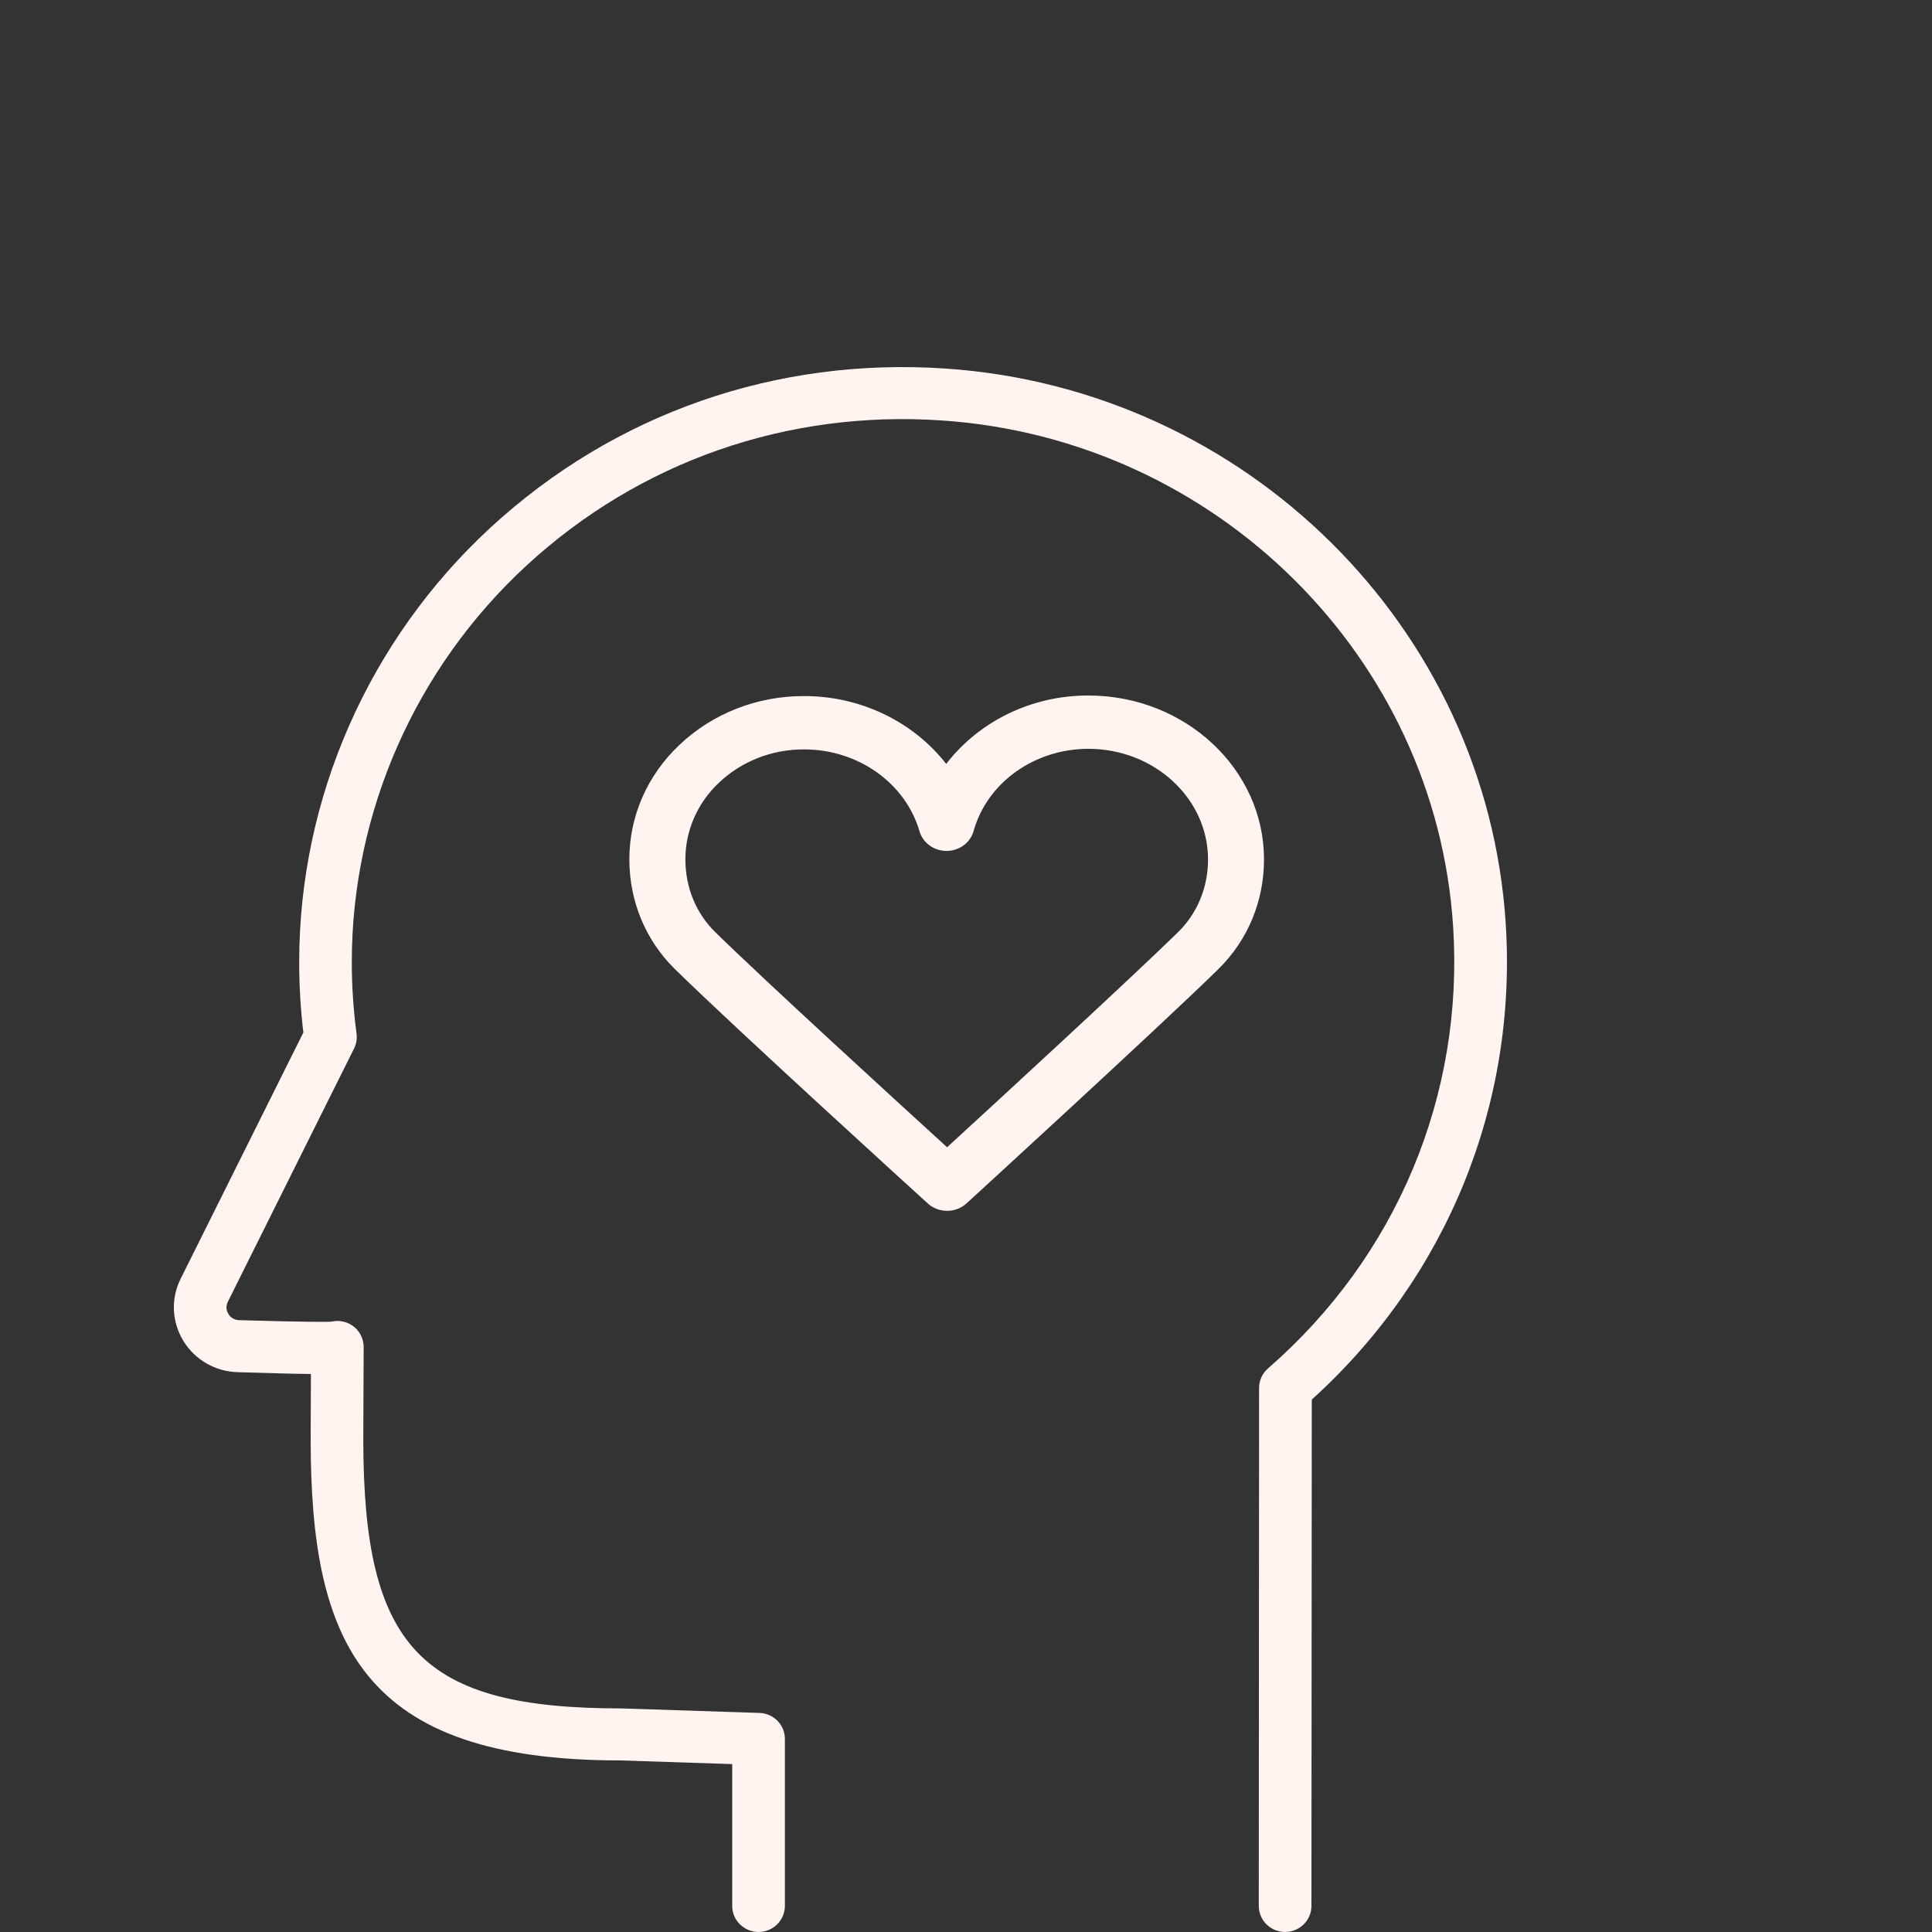
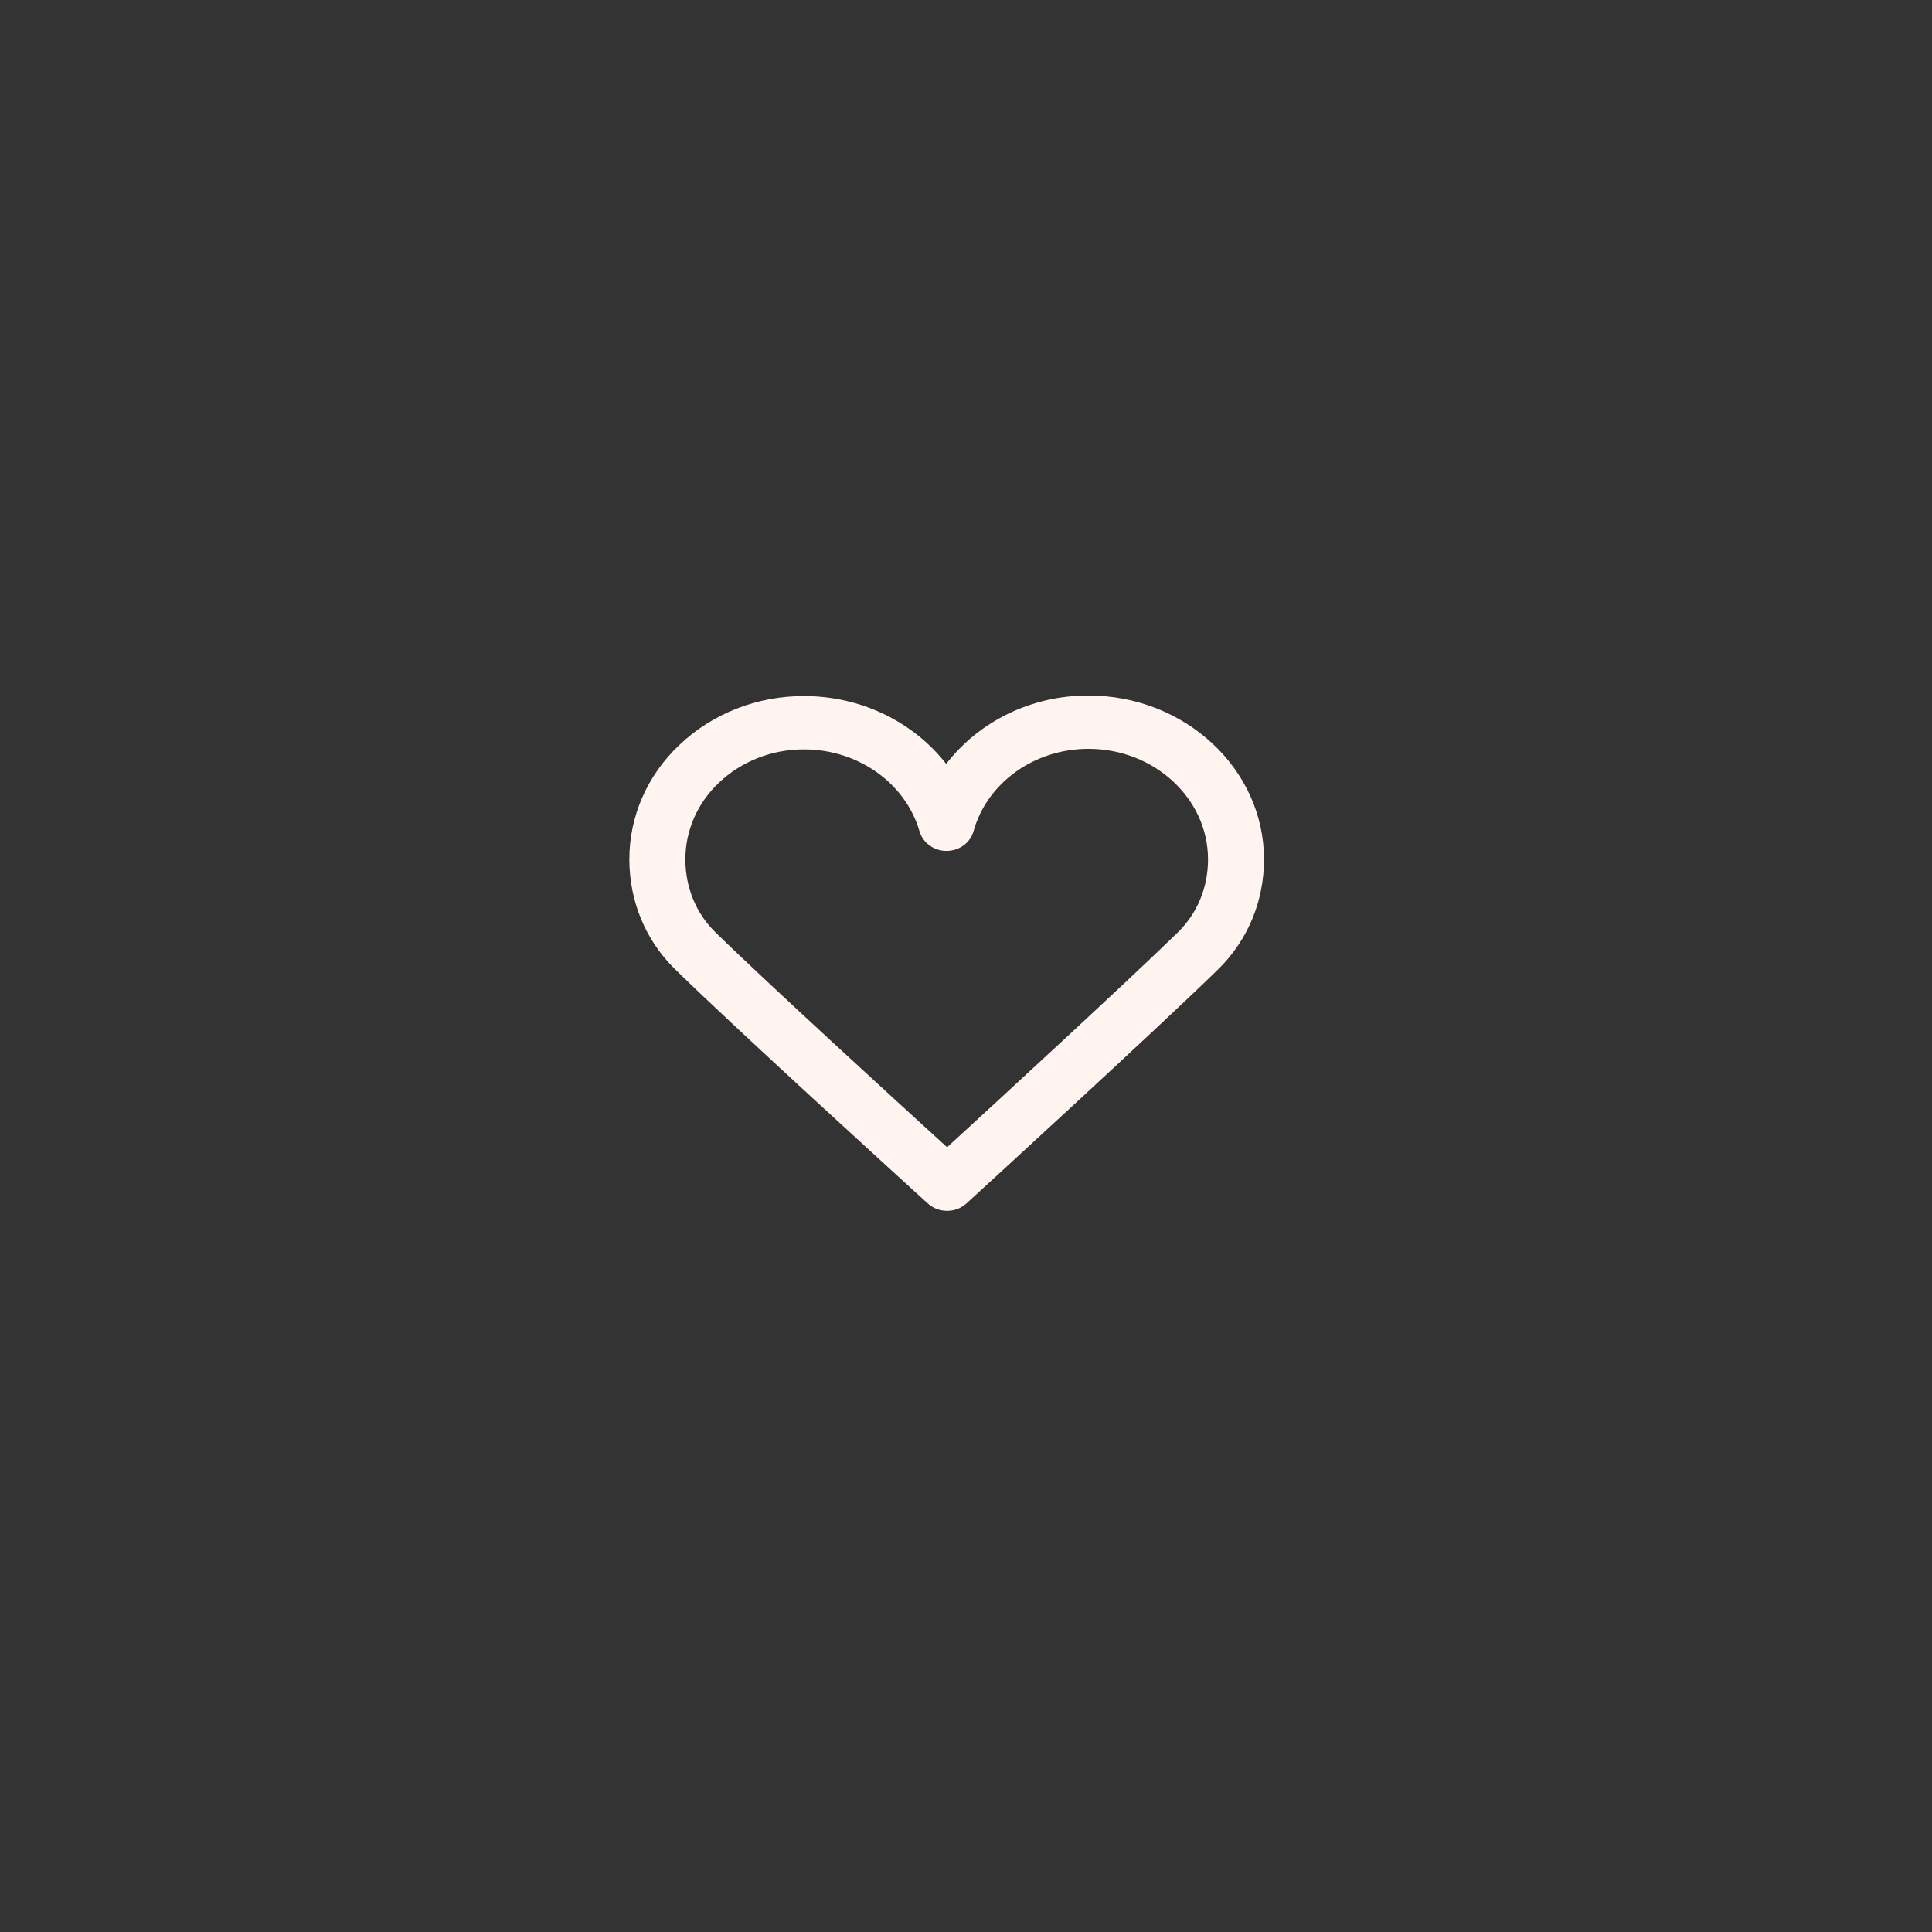
<svg xmlns="http://www.w3.org/2000/svg" viewBox="0 0 100.00 100.00" data-guides="{&quot;vertical&quot;:[],&quot;horizontal&quot;:[]}">
  <rect x="0" y="0" width="100.00" height="100.00" fill="#333333" stroke="none" />
  <defs />
-   <path fill="#fff4f0" stroke="#fff4f0" fill-opacity="1" stroke-width="0" stroke-opacity="1" color="rgb(51, 51, 51)" fill-rule="evenodd" id="tSvg821f99d0ed" title="Path 9" d="M77.935 47.79C76.951 32.482 64.495 20.138 48.963 19.078C40.167 18.475 31.795 21.401 25.386 27.311C19.094 33.114 15.486 41.306 15.486 49.788C15.486 51.014 15.559 52.241 15.702 53.443C13.585 57.691 11.468 61.938 9.351 66.186C8.838 67.21 8.89 68.421 9.488 69.399C10.084 70.381 11.147 70.994 12.305 71.024C14.036 71.075 15.241 71.11 16.093 71.118C16.089 72.24 16.084 73.363 16.08 74.486C16.08 85.021 18.708 91.12 32.098 91.119C34.032 91.183 35.966 91.246 37.9 91.309C37.9 93.756 37.9 96.204 37.9 98.651C37.9 99.688 39.036 100.336 39.944 99.817C40.366 99.577 40.626 99.132 40.626 98.651C40.626 95.77 40.626 92.888 40.626 90.006C40.626 89.279 40.043 88.684 39.308 88.661C36.919 88.583 34.53 88.505 32.142 88.427C21.795 88.427 18.804 85.301 18.804 74.491C18.81 72.903 18.816 71.315 18.823 69.727C18.823 69.635 18.814 69.543 18.795 69.452C18.646 68.705 17.896 68.231 17.148 68.411C16.865 68.422 15.87 68.433 12.384 68.332C12.152 68.329 11.939 68.207 11.821 68.009C11.7 67.817 11.69 67.576 11.795 67.375C13.972 63.007 16.149 58.639 18.326 54.271C18.445 54.032 18.489 53.764 18.455 53.5C18.291 52.269 18.209 51.029 18.209 49.788C18.209 42.05 21.503 34.575 27.244 29.28C33.095 23.884 40.747 21.211 48.773 21.764C62.949 22.732 74.315 33.994 75.214 47.961C75.777 56.707 72.284 65.042 65.632 70.829C65.338 71.085 65.17 71.453 65.17 71.839C65.165 80.776 65.159 89.713 65.154 98.65C65.154 99.394 65.763 99.997 66.516 99.998C66.516 99.998 66.517 99.998 66.517 99.998C67.269 99.998 67.879 99.396 67.88 98.652C67.886 89.915 67.892 81.178 67.898 72.441C74.887 66.119 78.54 57.17 77.935 47.79Z" />
  <path fill="#fff4f0" stroke="#fff4f0" fill-opacity="1" stroke-width="0" stroke-opacity="1" color="rgb(51, 51, 51)" fill-rule="evenodd" id="tSvg1100a4868e" title="Path 10" d="M56.349 36C56.345 36 56.34 36 56.336 36C53.429 35.992 50.694 37.308 48.976 39.54C47.249 37.332 44.527 36.03 41.636 36.029C41.632 36.029 41.628 36.029 41.624 36.029C39.201 36.018 36.874 36.93 35.161 38.562C33.501 40.127 32.57 42.261 32.575 44.486C32.578 46.655 33.416 48.669 34.931 50.158C38.082 53.252 47.618 61.924 48.022 62.291C48.583 62.801 49.467 62.8 50.026 62.288C50.428 61.921 59.898 53.254 63.043 50.181C64.582 48.677 65.428 46.648 65.425 44.47C65.419 39.807 61.347 36.006 56.349 36ZM62.527 44.475C62.529 45.928 61.977 47.271 60.969 48.255C58.453 50.714 51.602 57.014 49.022 59.382C46.426 57.016 39.531 50.71 37.014 48.239C36.024 47.266 35.477 45.932 35.475 44.482C35.473 42.991 36.099 41.561 37.212 40.513C38.383 39.4 39.971 38.779 41.625 38.789C41.627 38.789 41.63 38.789 41.633 38.789C44.419 38.792 46.871 40.536 47.594 43.03C47.769 43.628 48.34 44.043 48.992 44.043C48.994 44.043 48.996 44.043 48.998 44.043C49.653 44.041 50.224 43.62 50.392 43.018C51.094 40.51 53.537 38.759 56.336 38.759C56.339 38.759 56.342 38.759 56.345 38.759C59.75 38.764 62.522 41.328 62.527 44.475Z" />
</svg>